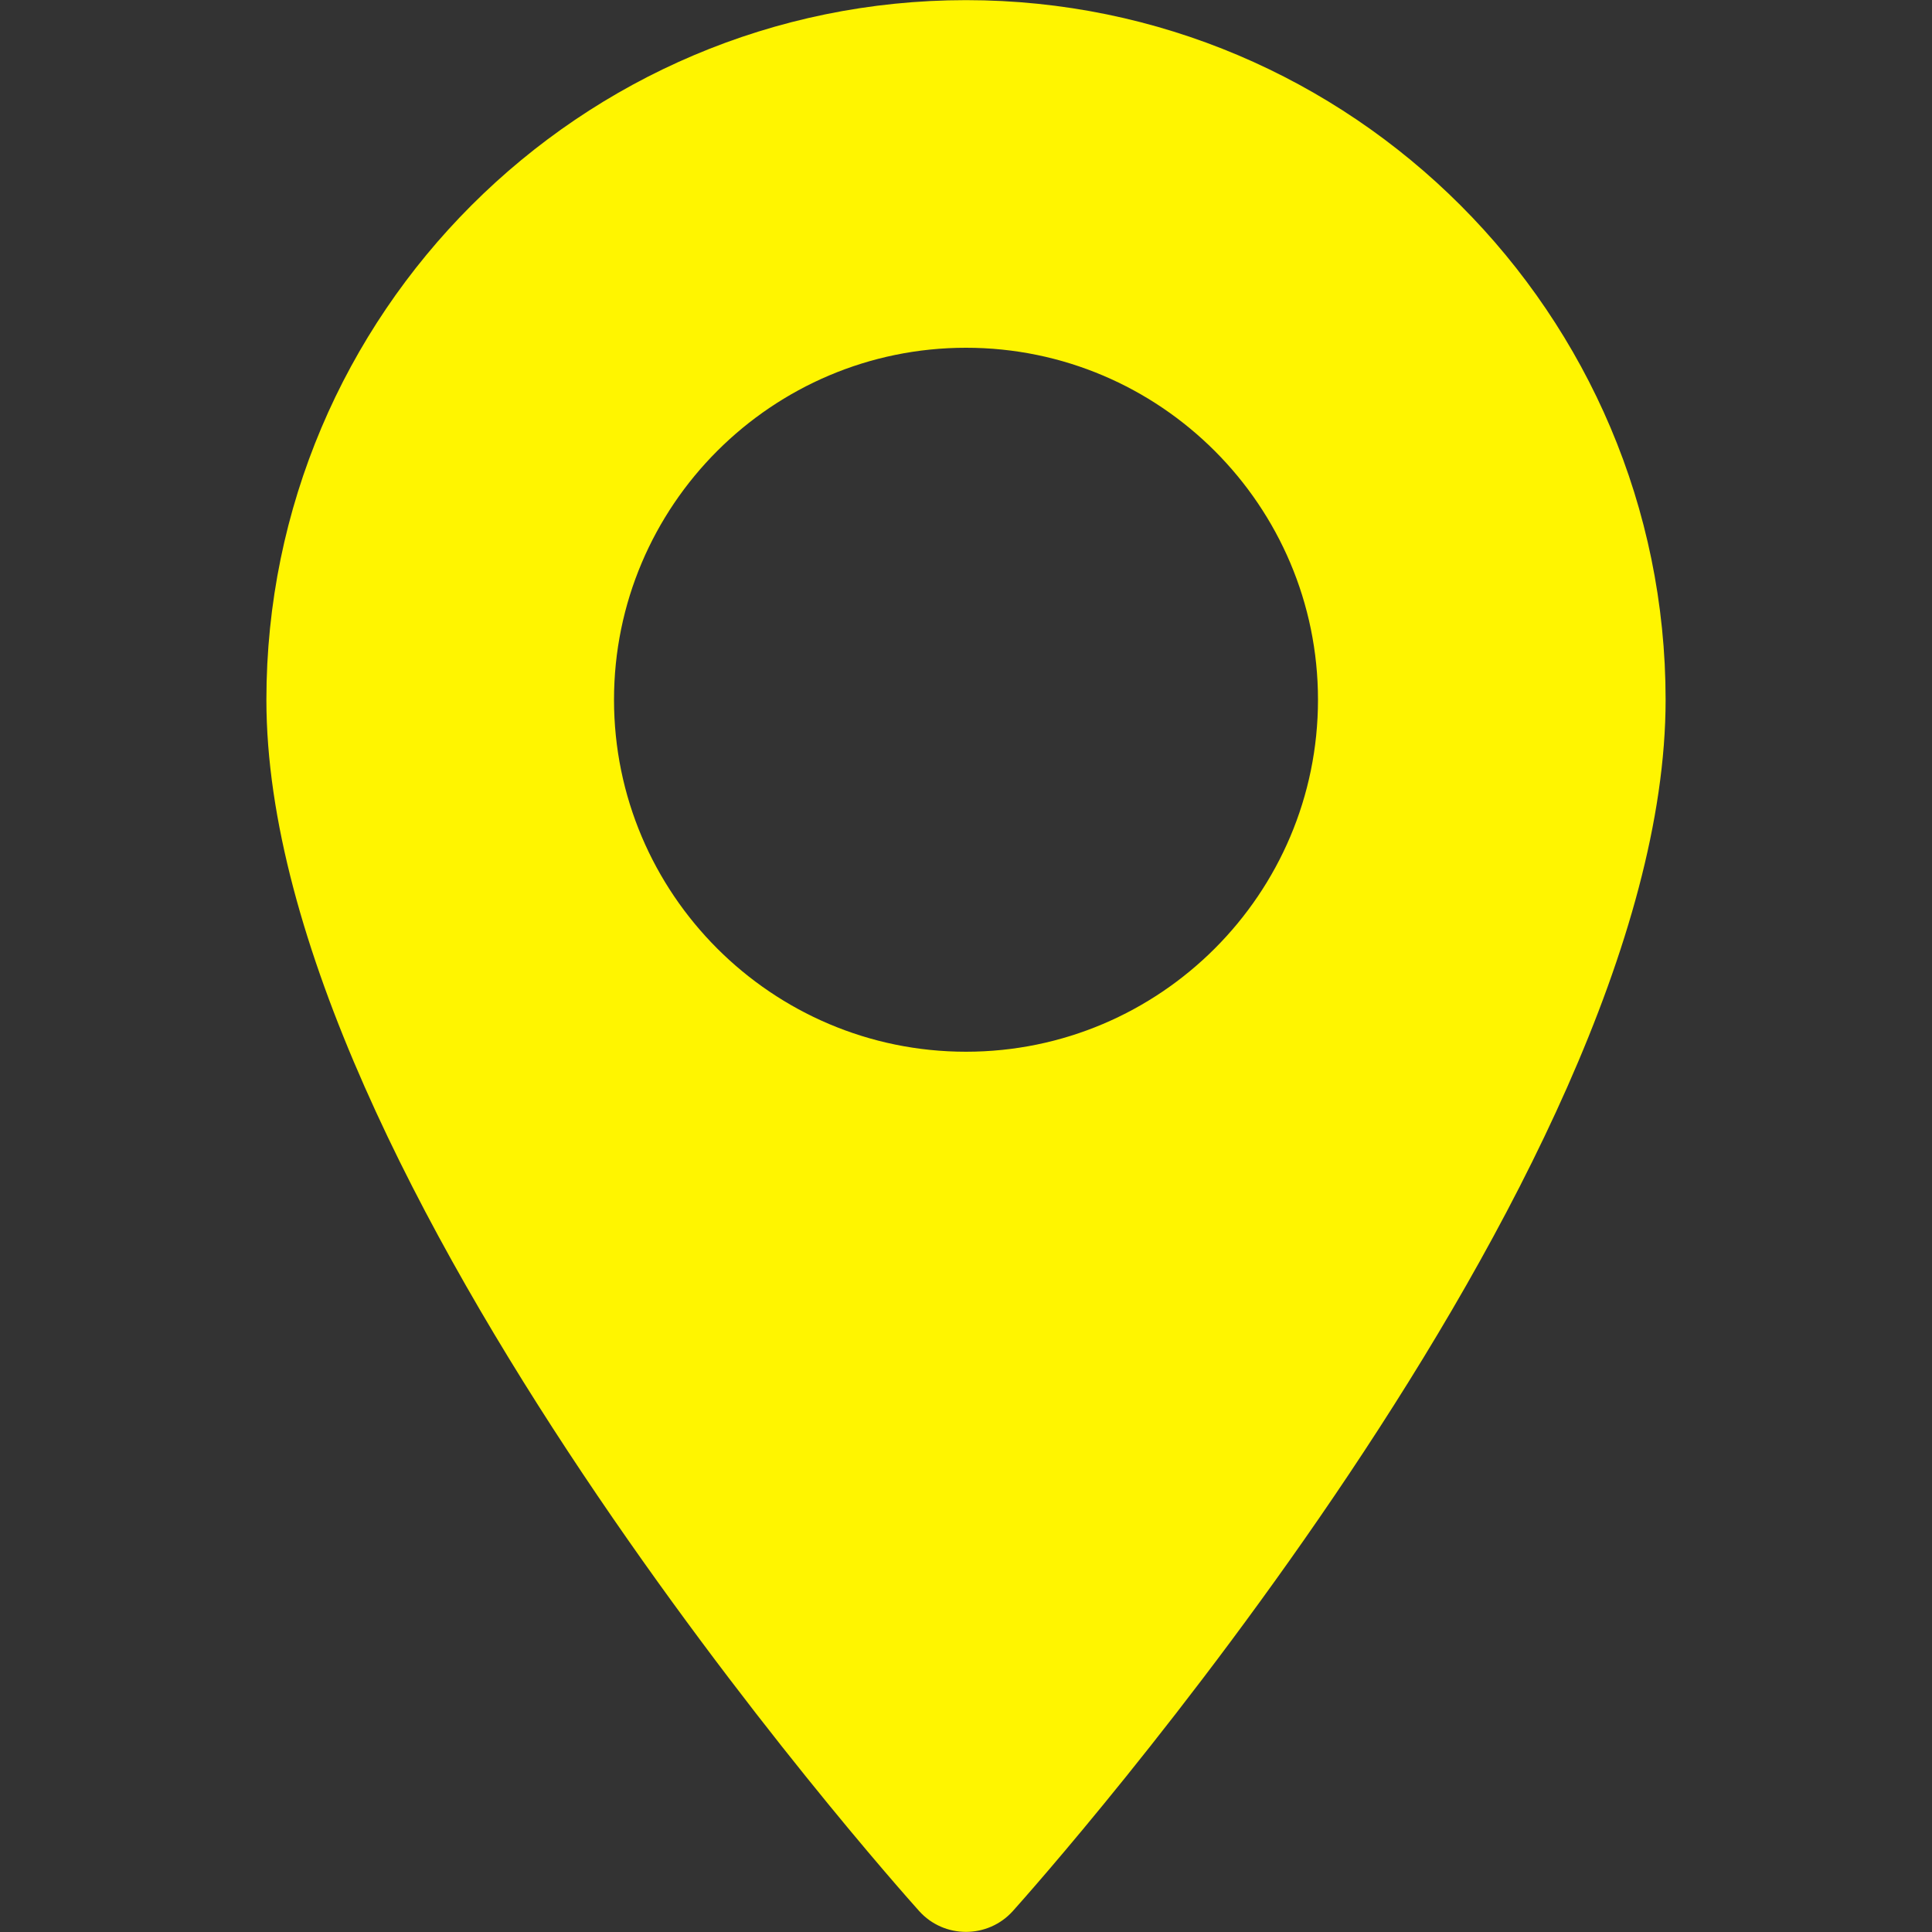
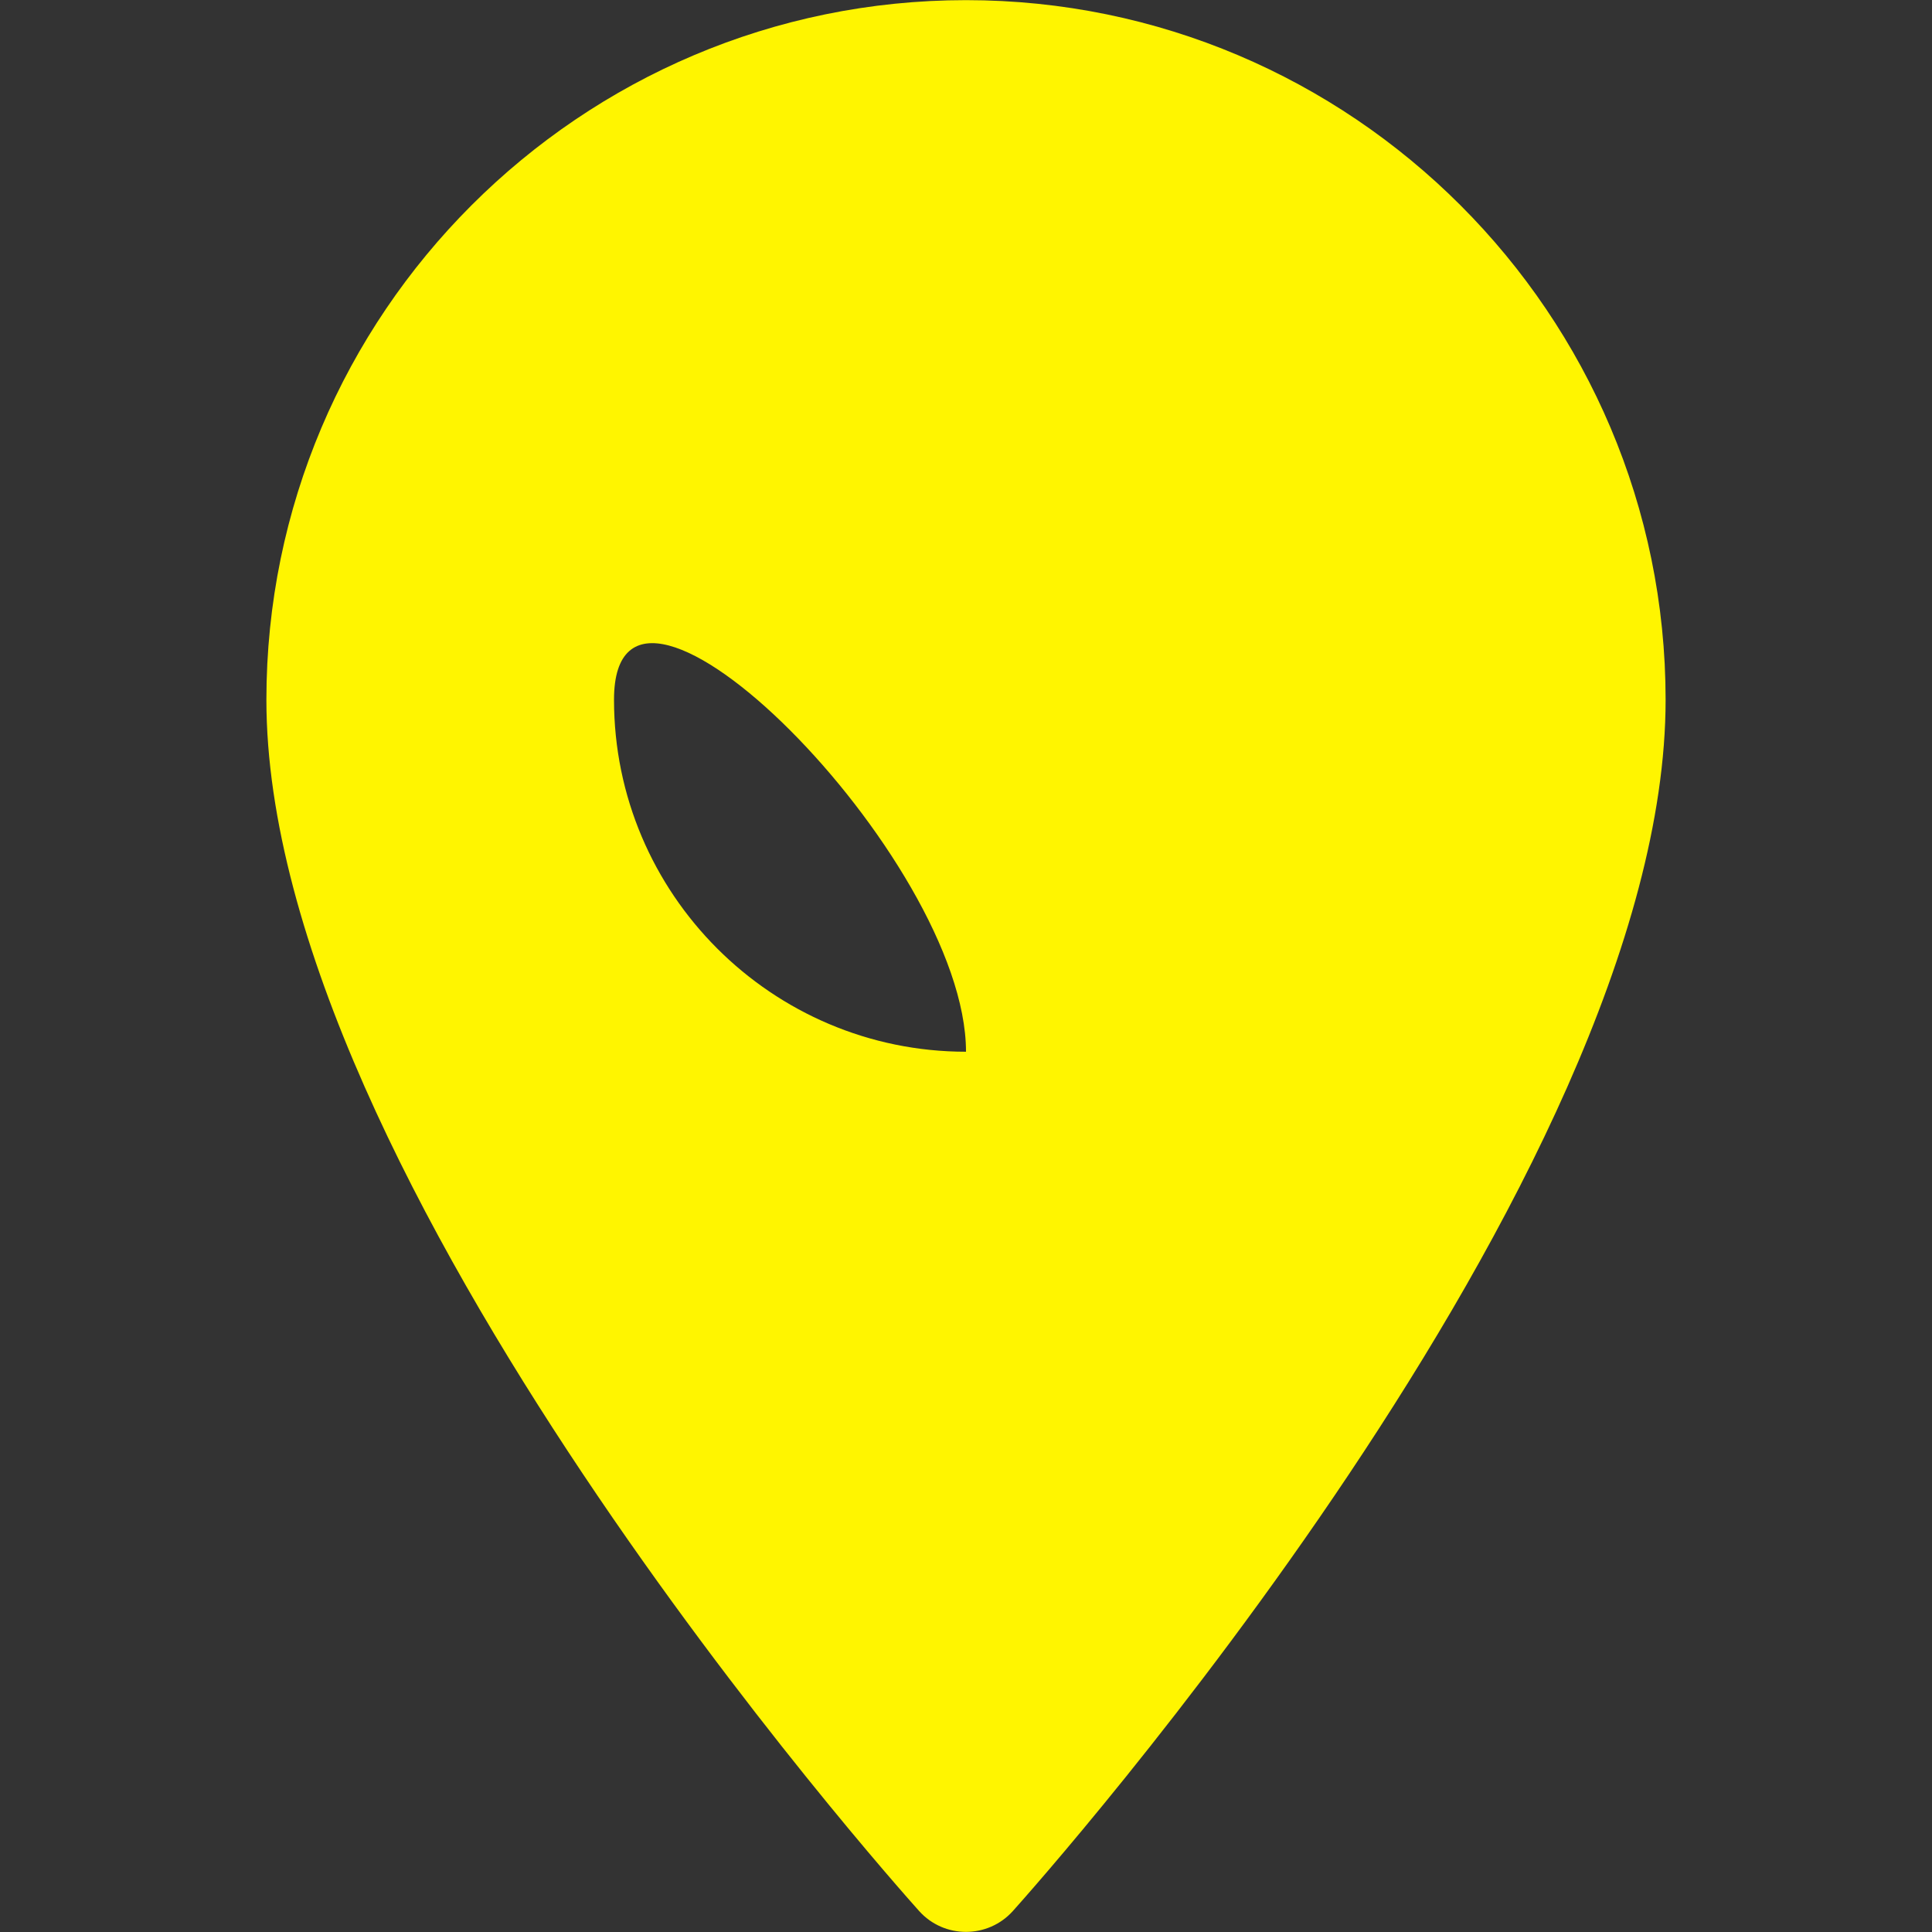
<svg xmlns="http://www.w3.org/2000/svg" version="1.1" id="Layer_1" x="0px" y="0px" viewBox="0 0 28.35 28.35" enable-background="new 0 0 28.35 28.35" xml:space="preserve">
  <rect x="0" y="0" width="28.35" height="28.35" fill="#333333" stroke="none" />
-   <path fill="#FFF500" d="M14.175,0.002c-5.661,0-10.266,4.605-10.266,10.266c0,7.025,9.187,17.338,9.578,17.774  c0.367,0.409,1.009,0.408,1.376,0c0.391-0.436,9.578-10.749,9.578-17.774C24.441,4.607,19.836,0.002,14.175,0.002z M14.175,15.433  c-2.848,0-5.165-2.317-5.165-5.165s2.317-5.165,5.165-5.165s5.165,2.317,5.165,5.165S17.023,15.433,14.175,15.433z" />
+   <path fill="#FFF500" d="M14.175,0.002c-5.661,0-10.266,4.605-10.266,10.266c0,7.025,9.187,17.338,9.578,17.774  c0.367,0.409,1.009,0.408,1.376,0c0.391-0.436,9.578-10.749,9.578-17.774C24.441,4.607,19.836,0.002,14.175,0.002z M14.175,15.433  c-2.848,0-5.165-2.317-5.165-5.165s5.165,2.317,5.165,5.165S17.023,15.433,14.175,15.433z" />
</svg>